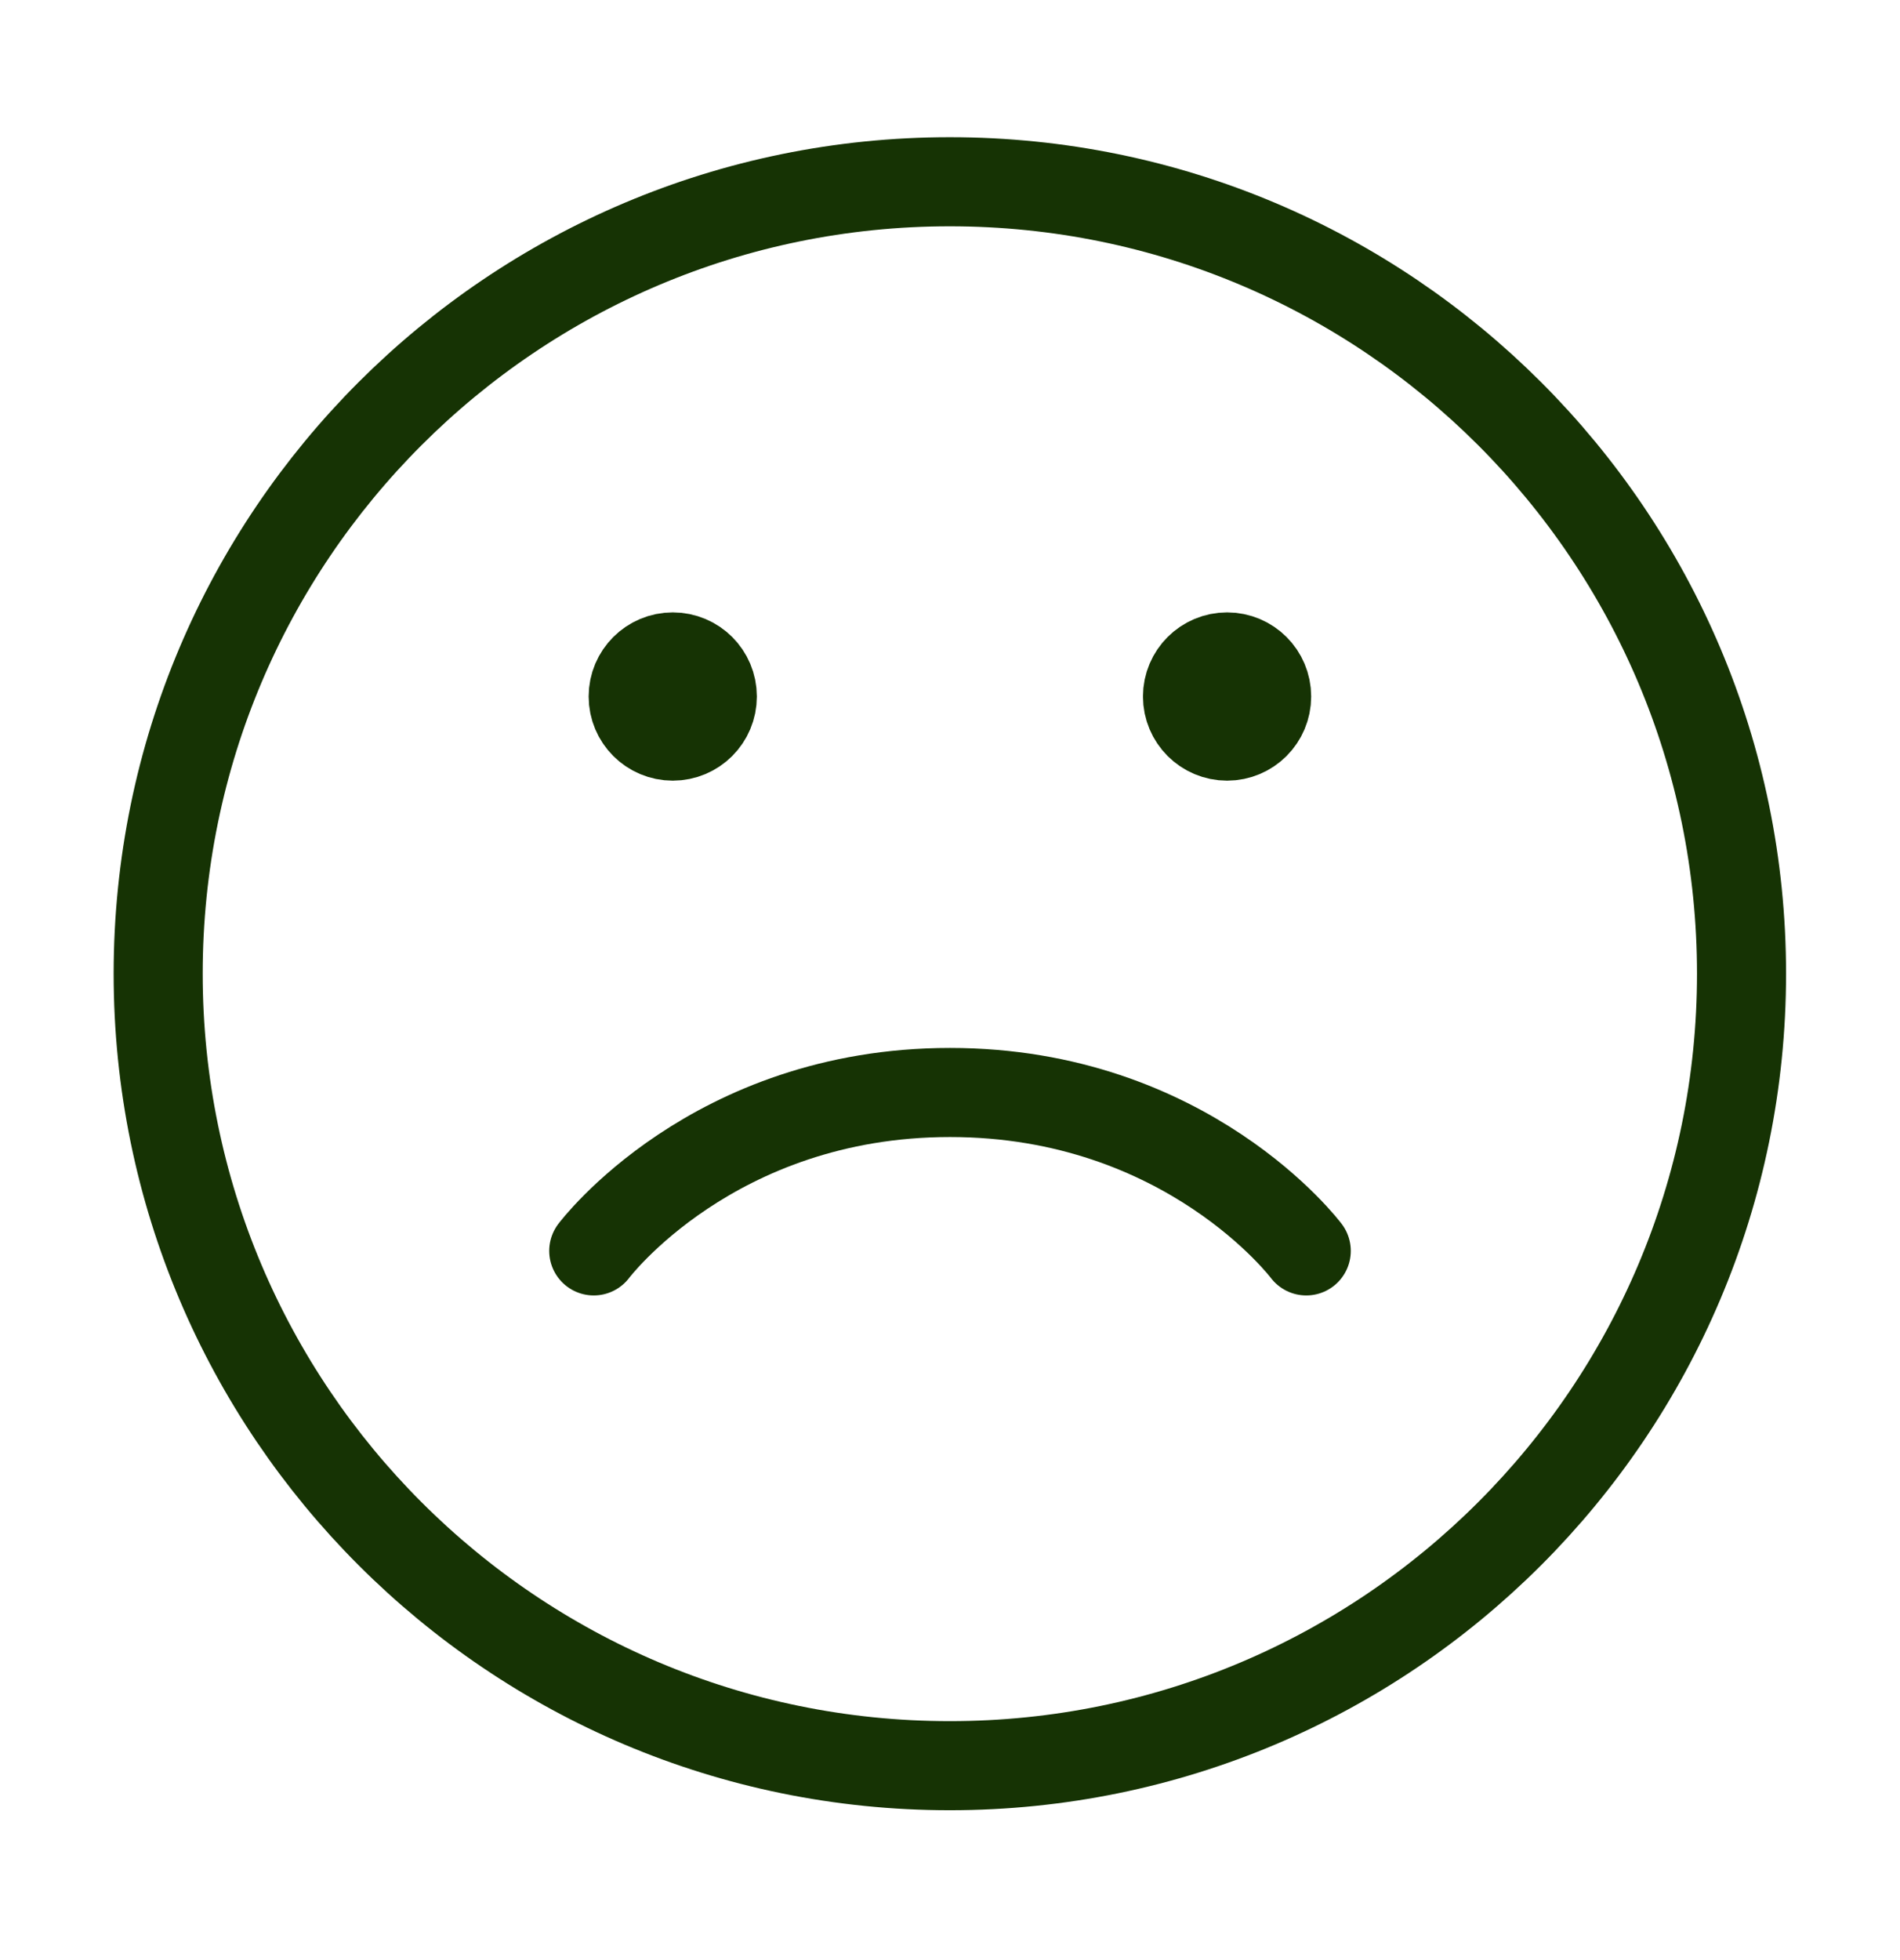
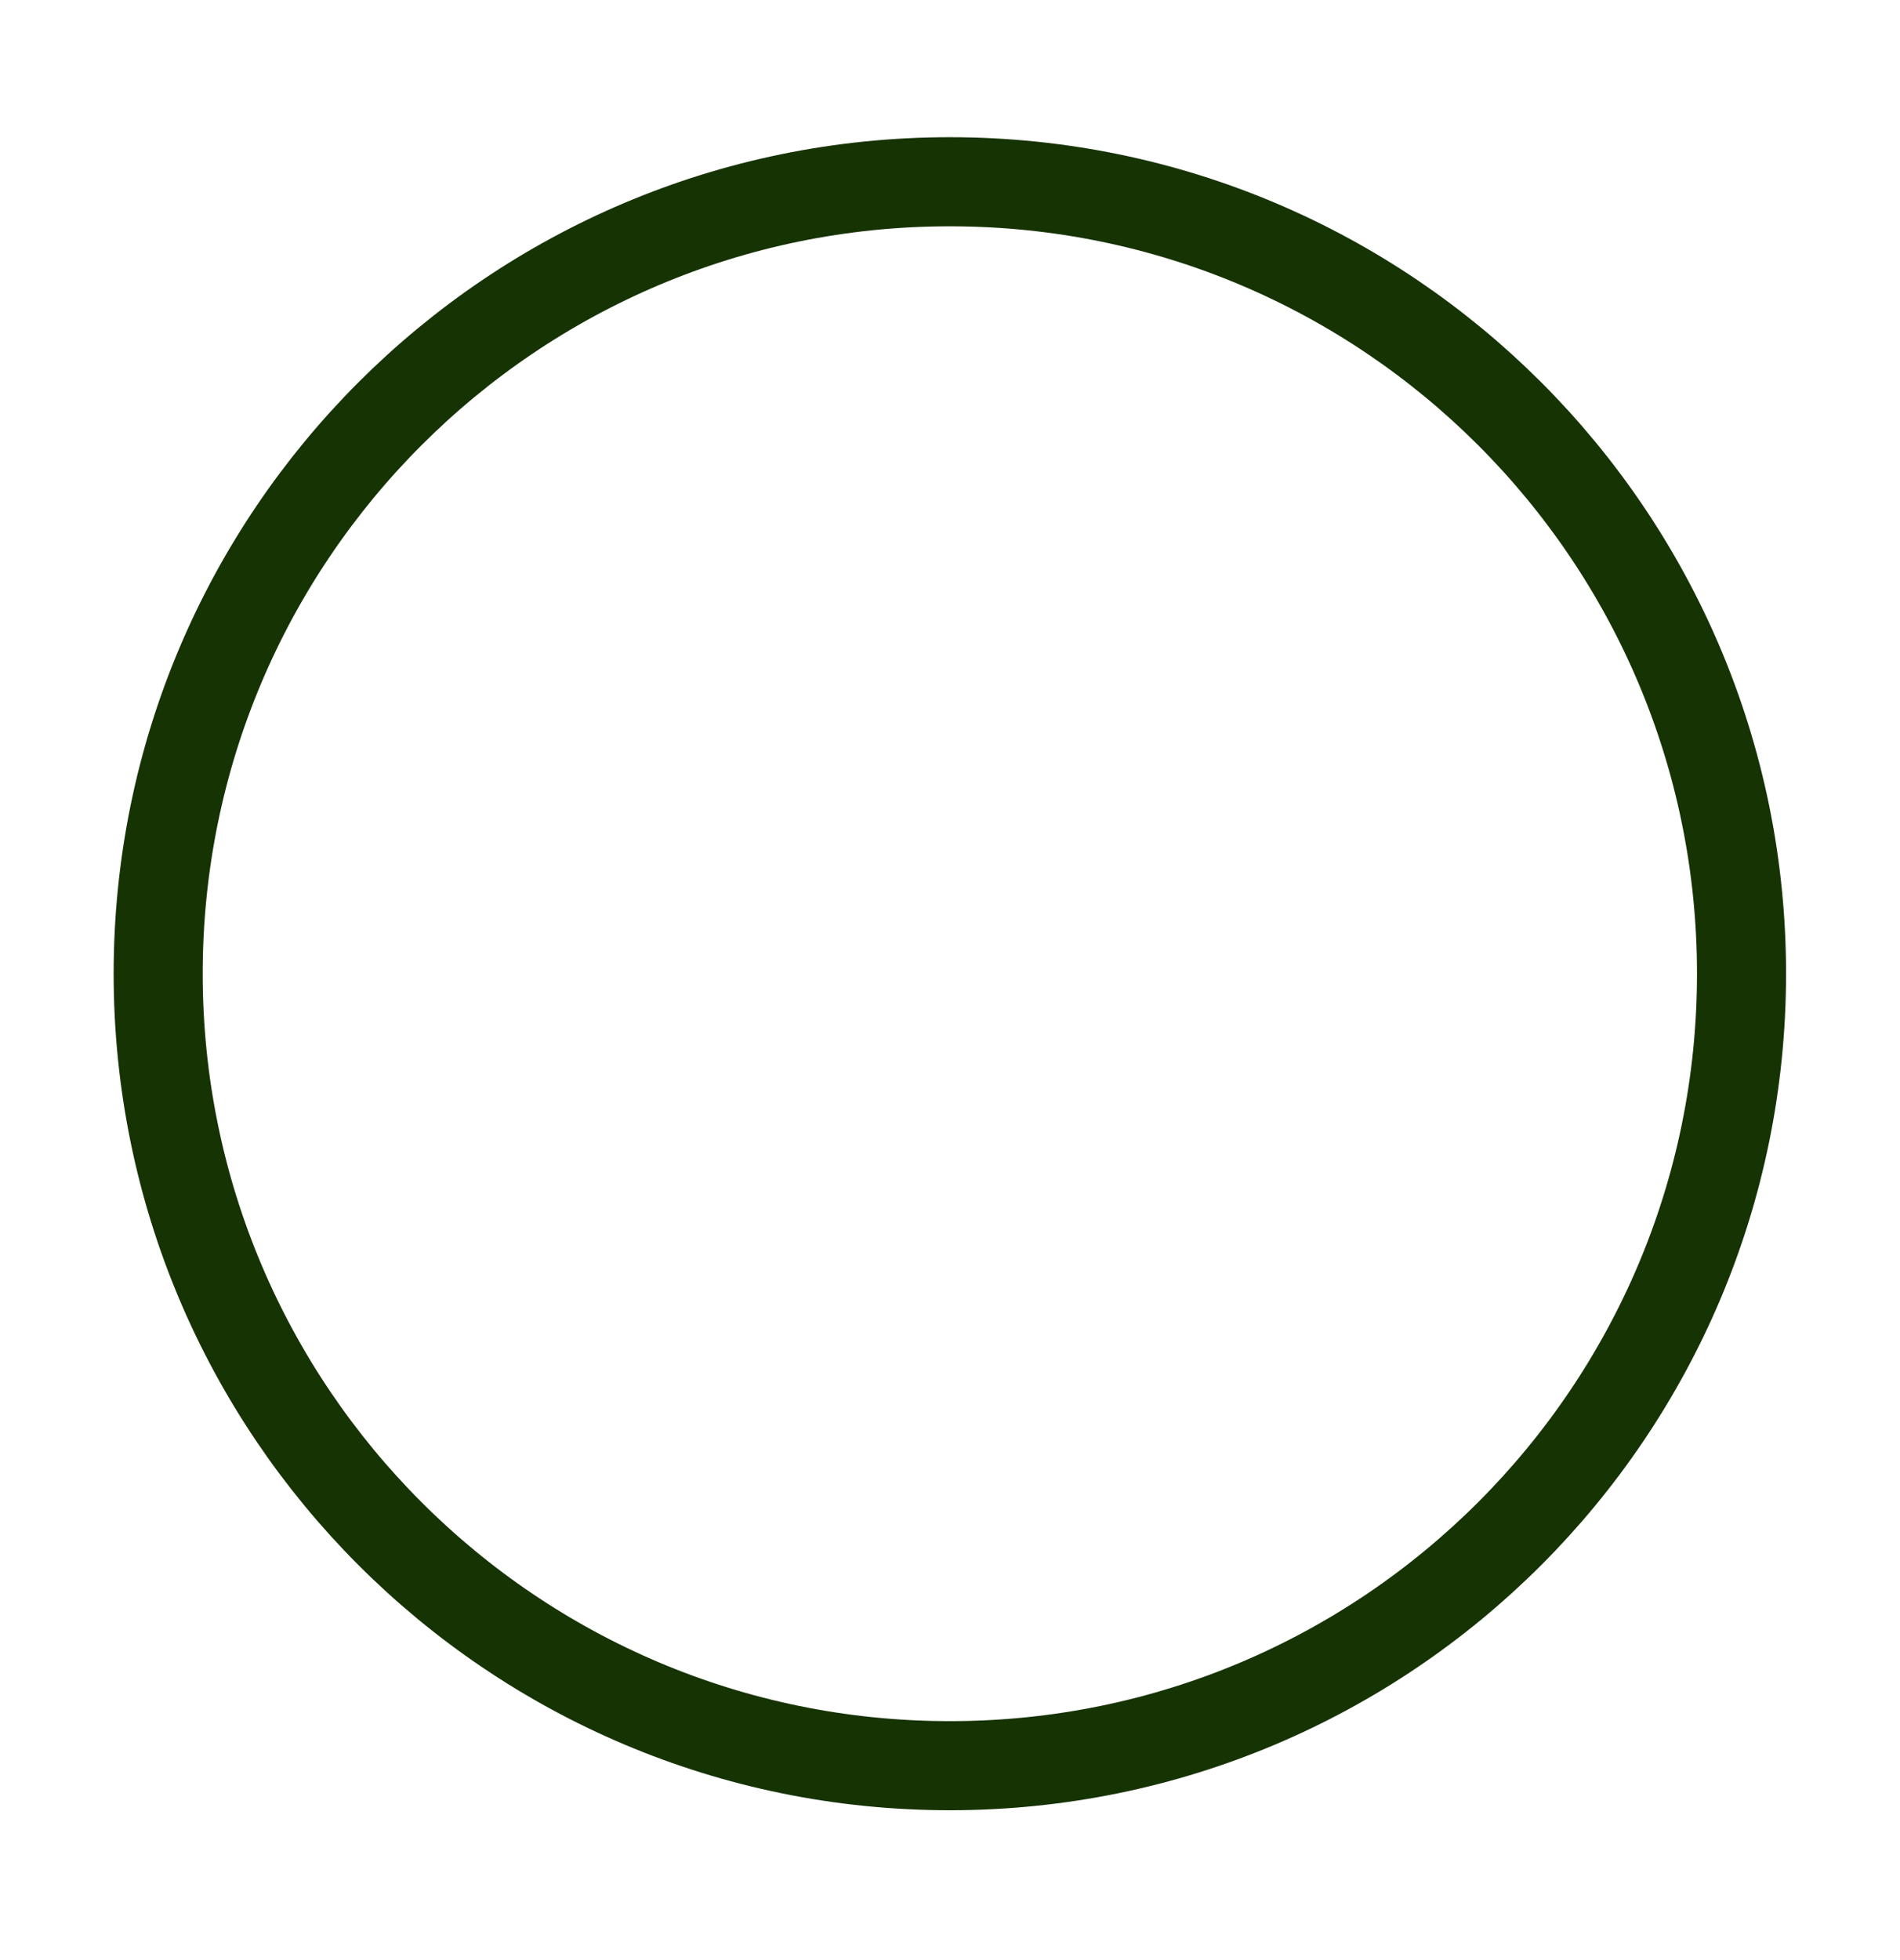
<svg xmlns="http://www.w3.org/2000/svg" width="32" height="33" viewBox="0 0 32 33" fill="none">
-   <path d="M11.331 12.393C10.963 12.393 10.664 12.095 10.664 11.726C10.664 11.358 10.963 11.06 11.331 11.06C11.699 11.06 11.997 11.358 11.997 11.726C11.997 12.095 11.699 12.393 11.331 12.393Z" fill="#163304" stroke="#163304" stroke-width="1.5" stroke-linecap="round" stroke-linejoin="round" />
-   <path d="M20.667 12.393C20.299 12.393 20 12.095 20 11.726C20 11.358 20.299 11.06 20.667 11.06C21.035 11.06 21.333 11.358 21.333 11.726C21.333 12.095 21.035 12.393 20.667 12.393Z" fill="#163304" stroke="#163304" stroke-width="1.5" stroke-linecap="round" stroke-linejoin="round" />
  <path d="M15.997 29.727C23.361 29.727 29.331 23.757 29.331 16.393C29.331 9.029 23.361 3.06 15.997 3.06C8.634 3.06 2.664 9.029 2.664 16.393C2.664 23.757 8.634 29.727 15.997 29.727Z" stroke="#163304" stroke-width="1.5" stroke-linecap="round" stroke-linejoin="round" />
-   <path d="M10 21.06C10 21.06 12 18.393 16 18.393C20 18.393 22 21.06 22 21.06" stroke="#163304" stroke-width="1.5" stroke-linecap="round" stroke-linejoin="round" />
</svg>